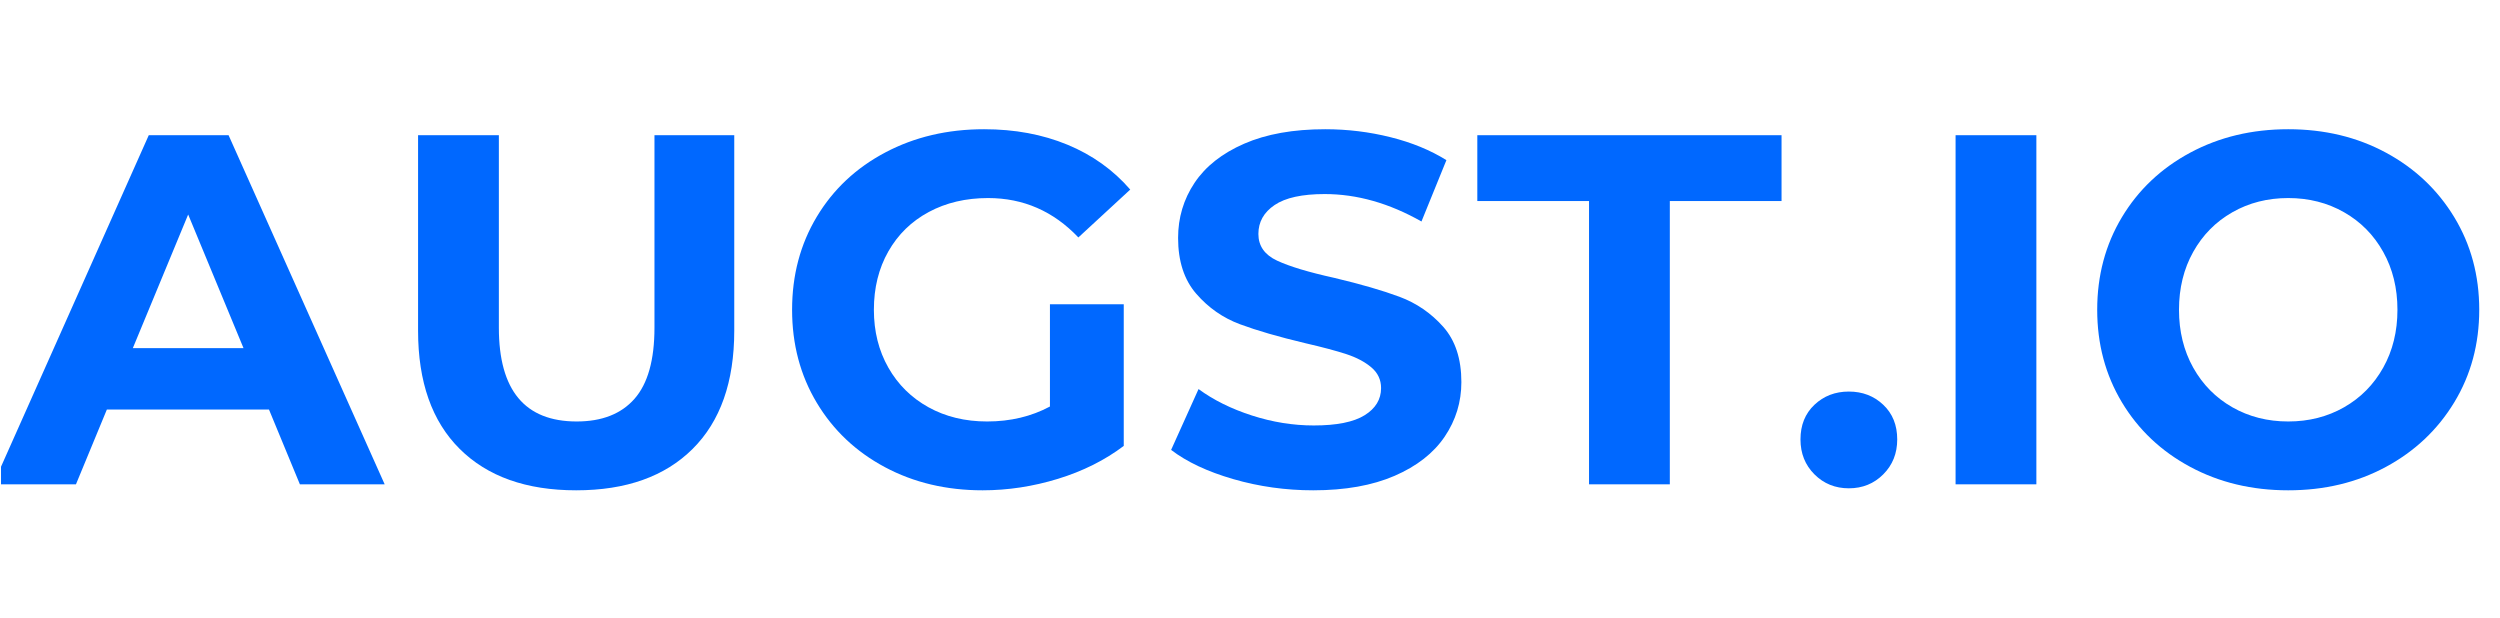
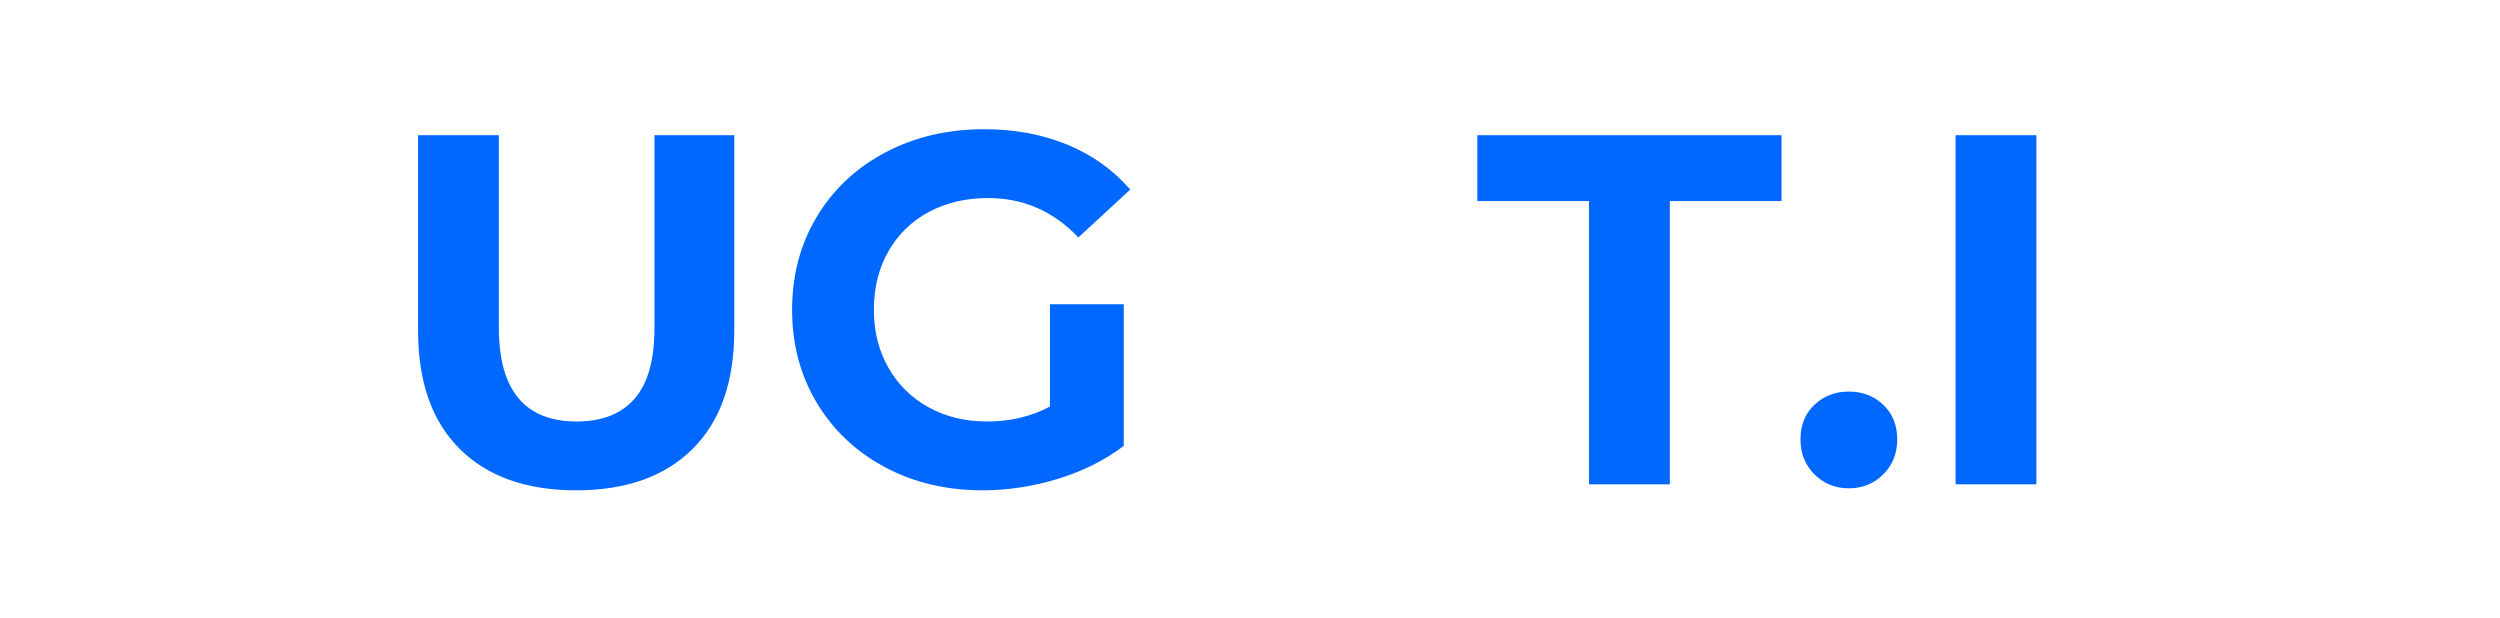
<svg xmlns="http://www.w3.org/2000/svg" width="5000" zoomAndPan="magnify" viewBox="0 0 3750 926.25" height="1235" preserveAspectRatio="xMidYMid meet" version="1.0">
  <defs>
    <g />
    <clipPath id="6482f995d0">
-       <path d="M 1.516 202 L 578 202 L 578 727 L 1.516 727 Z M 1.516 202 " clip-rule="nonzero" />
-     </clipPath>
+       </clipPath>
  </defs>
  <g clip-path="url(#6482f995d0)">
    <g fill="#0068ff" fill-opacity="1">
      <g transform="translate(-3.515, 726.481)">
        <g>
-           <path d="M 406.969 -112.219 L 163.828 -112.219 L 117.453 0 L -6.734 0 L 226.672 -523.672 L 346.375 -523.672 L 580.516 0 L 453.344 0 Z M 368.812 -204.234 L 285.766 -404.719 L 202.734 -204.234 Z M 368.812 -204.234 " />
-         </g>
+           </g>
      </g>
    </g>
  </g>
  <g fill="#0068ff" fill-opacity="1">
    <g transform="translate(569.498, 726.481)">
      <g>
        <path d="M 294.75 8.984 C 219.938 8.984 161.707 -11.711 120.062 -53.109 C 78.426 -94.504 57.609 -153.602 57.609 -230.406 L 57.609 -523.672 L 178.797 -523.672 L 178.797 -234.906 C 178.797 -141.145 217.695 -94.266 295.5 -94.266 C 333.406 -94.266 362.332 -105.609 382.281 -128.297 C 402.227 -150.992 412.203 -186.531 412.203 -234.906 L 412.203 -523.672 L 531.891 -523.672 L 531.891 -230.406 C 531.891 -153.602 511.066 -94.504 469.422 -53.109 C 427.785 -11.711 369.562 8.984 294.75 8.984 Z M 294.75 8.984 " />
      </g>
    </g>
  </g>
  <g fill="#0068ff" fill-opacity="1">
    <g transform="translate(1158.967, 726.481)">
      <g>
        <path d="M 415.938 -270.062 L 526.656 -270.062 L 526.656 -57.609 C 498.227 -36.16 465.312 -19.695 427.906 -8.219 C 390.5 3.25 352.848 8.984 314.953 8.984 C 260.586 8.984 211.707 -2.609 168.312 -25.797 C 124.926 -48.992 90.891 -81.164 66.203 -122.312 C 41.516 -163.457 29.172 -209.961 29.172 -261.828 C 29.172 -313.703 41.516 -360.207 66.203 -401.344 C 90.891 -442.488 125.176 -474.656 169.062 -497.844 C 212.957 -521.039 262.332 -532.641 317.188 -532.641 C 363.07 -532.641 404.719 -524.91 442.125 -509.453 C 479.531 -493.992 510.953 -471.551 536.391 -442.125 L 458.578 -370.312 C 421.172 -409.707 376.035 -429.406 323.172 -429.406 C 289.754 -429.406 260.078 -422.422 234.141 -408.453 C 208.211 -394.492 188.016 -374.797 173.547 -349.359 C 159.086 -323.922 151.859 -294.742 151.859 -261.828 C 151.859 -229.41 159.086 -200.484 173.547 -175.047 C 188.016 -149.617 208.094 -129.797 233.781 -115.578 C 259.469 -101.367 288.77 -94.266 321.688 -94.266 C 356.594 -94.266 388.008 -101.742 415.938 -116.703 Z M 415.938 -270.062 " />
      </g>
    </g>
  </g>
  <g fill="#0068ff" fill-opacity="1">
    <g transform="translate(1735.72, 726.481)">
      <g>
-         <path d="M 234.156 8.984 C 192.758 8.984 152.734 3.375 114.078 -7.844 C 75.43 -19.07 44.391 -33.664 20.953 -51.625 L 62.094 -142.891 C 84.531 -126.43 111.207 -113.211 142.125 -103.234 C 173.051 -93.266 203.977 -88.281 234.906 -88.281 C 269.312 -88.281 294.742 -93.391 311.203 -103.609 C 327.66 -113.836 335.891 -127.426 335.891 -144.375 C 335.891 -156.844 331.023 -167.191 321.297 -175.422 C 311.578 -183.648 299.109 -190.258 283.891 -195.25 C 268.68 -200.238 248.113 -205.723 222.188 -211.703 C 182.289 -221.18 149.625 -230.66 124.188 -240.141 C 98.75 -249.617 76.926 -264.828 58.719 -285.766 C 40.52 -306.711 31.422 -334.645 31.422 -369.562 C 31.422 -399.977 39.648 -427.531 56.109 -452.219 C 72.566 -476.906 97.379 -496.477 130.547 -510.938 C 163.711 -525.406 204.234 -532.641 252.109 -532.641 C 285.523 -532.641 318.191 -528.648 350.109 -520.672 C 382.023 -512.691 409.953 -501.223 433.891 -486.266 L 396.484 -394.25 C 348.109 -421.676 299.734 -435.391 251.359 -435.391 C 217.441 -435.391 192.379 -429.898 176.172 -418.922 C 159.961 -407.953 151.859 -393.492 151.859 -375.547 C 151.859 -357.586 161.207 -344.242 179.906 -335.516 C 198.613 -326.785 227.172 -318.18 265.578 -309.703 C 305.473 -300.234 338.133 -290.758 363.562 -281.281 C 389 -271.801 410.82 -256.836 429.031 -236.391 C 447.238 -215.941 456.344 -188.266 456.344 -153.359 C 456.344 -123.43 447.988 -96.125 431.281 -71.438 C 414.57 -46.75 389.508 -27.172 356.094 -12.703 C 322.676 1.754 282.031 8.984 234.156 8.984 Z M 234.156 8.984 " />
-       </g>
+         </g>
    </g>
  </g>
  <g fill="#0068ff" fill-opacity="1">
    <g transform="translate(2212.981, 726.481)">
      <g>
        <path d="M 170.562 -424.922 L 3 -424.922 L 3 -523.672 L 459.328 -523.672 L 459.328 -424.922 L 291.75 -424.922 L 291.75 0 L 170.562 0 Z M 170.562 -424.922 " />
      </g>
    </g>
  </g>
  <g fill="#0068ff" fill-opacity="1">
    <g transform="translate(2675.28, 726.481)">
      <g>
        <path d="M 98 5.984 C 77.551 5.984 60.344 -0.992 46.375 -14.953 C 32.414 -28.922 25.438 -46.379 25.438 -67.328 C 25.438 -88.773 32.414 -106.102 46.375 -119.312 C 60.344 -132.531 77.551 -139.141 98 -139.141 C 118.445 -139.141 135.648 -132.531 149.609 -119.312 C 163.578 -106.102 170.562 -88.773 170.562 -67.328 C 170.562 -46.379 163.578 -28.922 149.609 -14.953 C 135.648 -0.992 118.445 5.984 98 5.984 Z M 98 5.984 " />
      </g>
    </g>
  </g>
  <g fill="#0068ff" fill-opacity="1">
    <g transform="translate(2871.272, 726.481)">
      <g>
        <path d="M 62.094 -523.672 L 183.281 -523.672 L 183.281 0 L 62.094 0 Z M 62.094 -523.672 " />
      </g>
    </g>
  </g>
  <g fill="#0068ff" fill-opacity="1">
    <g transform="translate(3116.635, 726.481)">
      <g>
-         <path d="M 315.703 8.984 C 261.336 8.984 212.332 -2.734 168.688 -26.172 C 125.051 -49.617 90.891 -81.914 66.203 -123.062 C 41.516 -164.207 29.172 -210.461 29.172 -261.828 C 29.172 -313.203 41.516 -359.461 66.203 -400.609 C 90.891 -441.754 125.051 -474.047 168.688 -497.484 C 212.332 -520.922 261.336 -532.641 315.703 -532.641 C 370.055 -532.641 418.926 -520.922 462.312 -497.484 C 505.707 -474.047 539.875 -441.754 564.812 -400.609 C 589.75 -359.461 602.219 -313.203 602.219 -261.828 C 602.219 -210.461 589.75 -164.207 564.812 -123.062 C 539.875 -81.914 505.707 -49.617 462.312 -26.172 C 418.926 -2.734 370.055 8.984 315.703 8.984 Z M 315.703 -94.266 C 346.617 -94.266 374.547 -101.367 399.484 -115.578 C 424.422 -129.797 443.992 -149.617 458.203 -175.047 C 472.422 -200.484 479.531 -229.41 479.531 -261.828 C 479.531 -294.242 472.422 -323.172 458.203 -348.609 C 443.992 -374.047 424.422 -393.867 399.484 -408.078 C 374.547 -422.297 346.617 -429.406 315.703 -429.406 C 284.773 -429.406 256.844 -422.297 231.906 -408.078 C 206.969 -393.867 187.391 -374.047 173.172 -348.609 C 158.961 -323.172 151.859 -294.242 151.859 -261.828 C 151.859 -229.41 158.961 -200.484 173.172 -175.047 C 187.391 -149.617 206.969 -129.797 231.906 -115.578 C 256.844 -101.367 284.773 -94.266 315.703 -94.266 Z M 315.703 -94.266 " />
-       </g>
+         </g>
    </g>
  </g>
</svg>